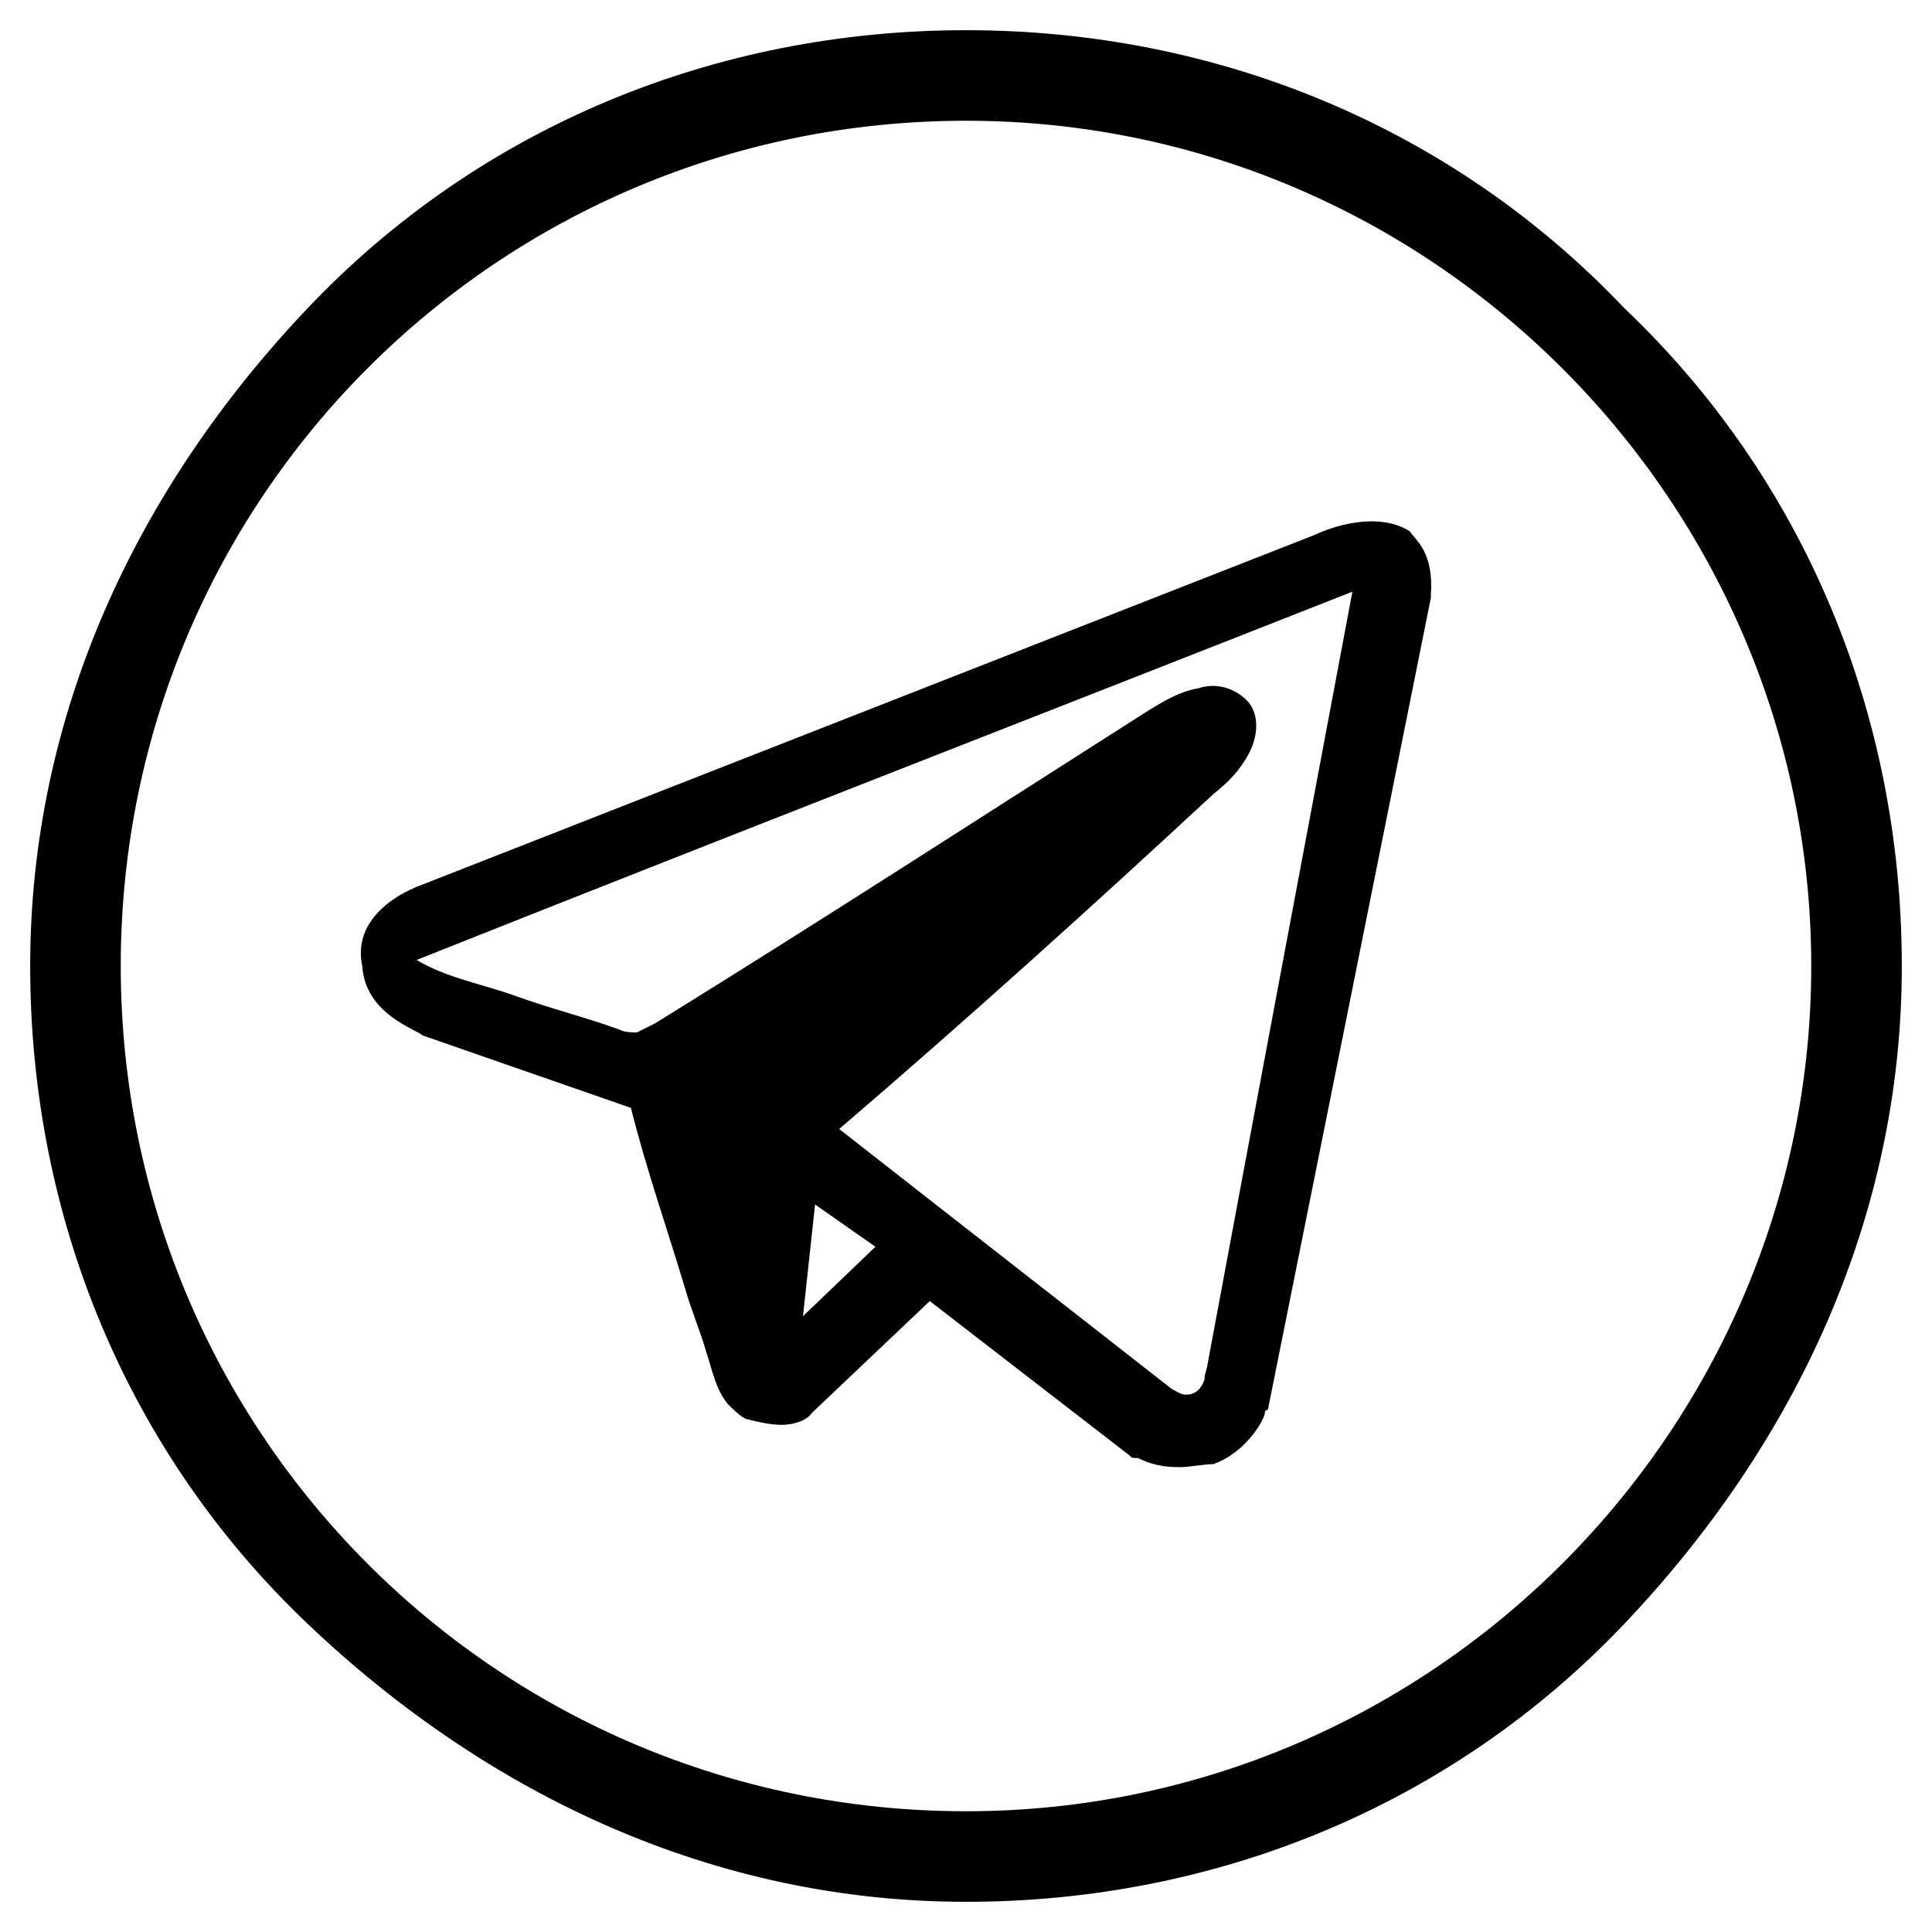
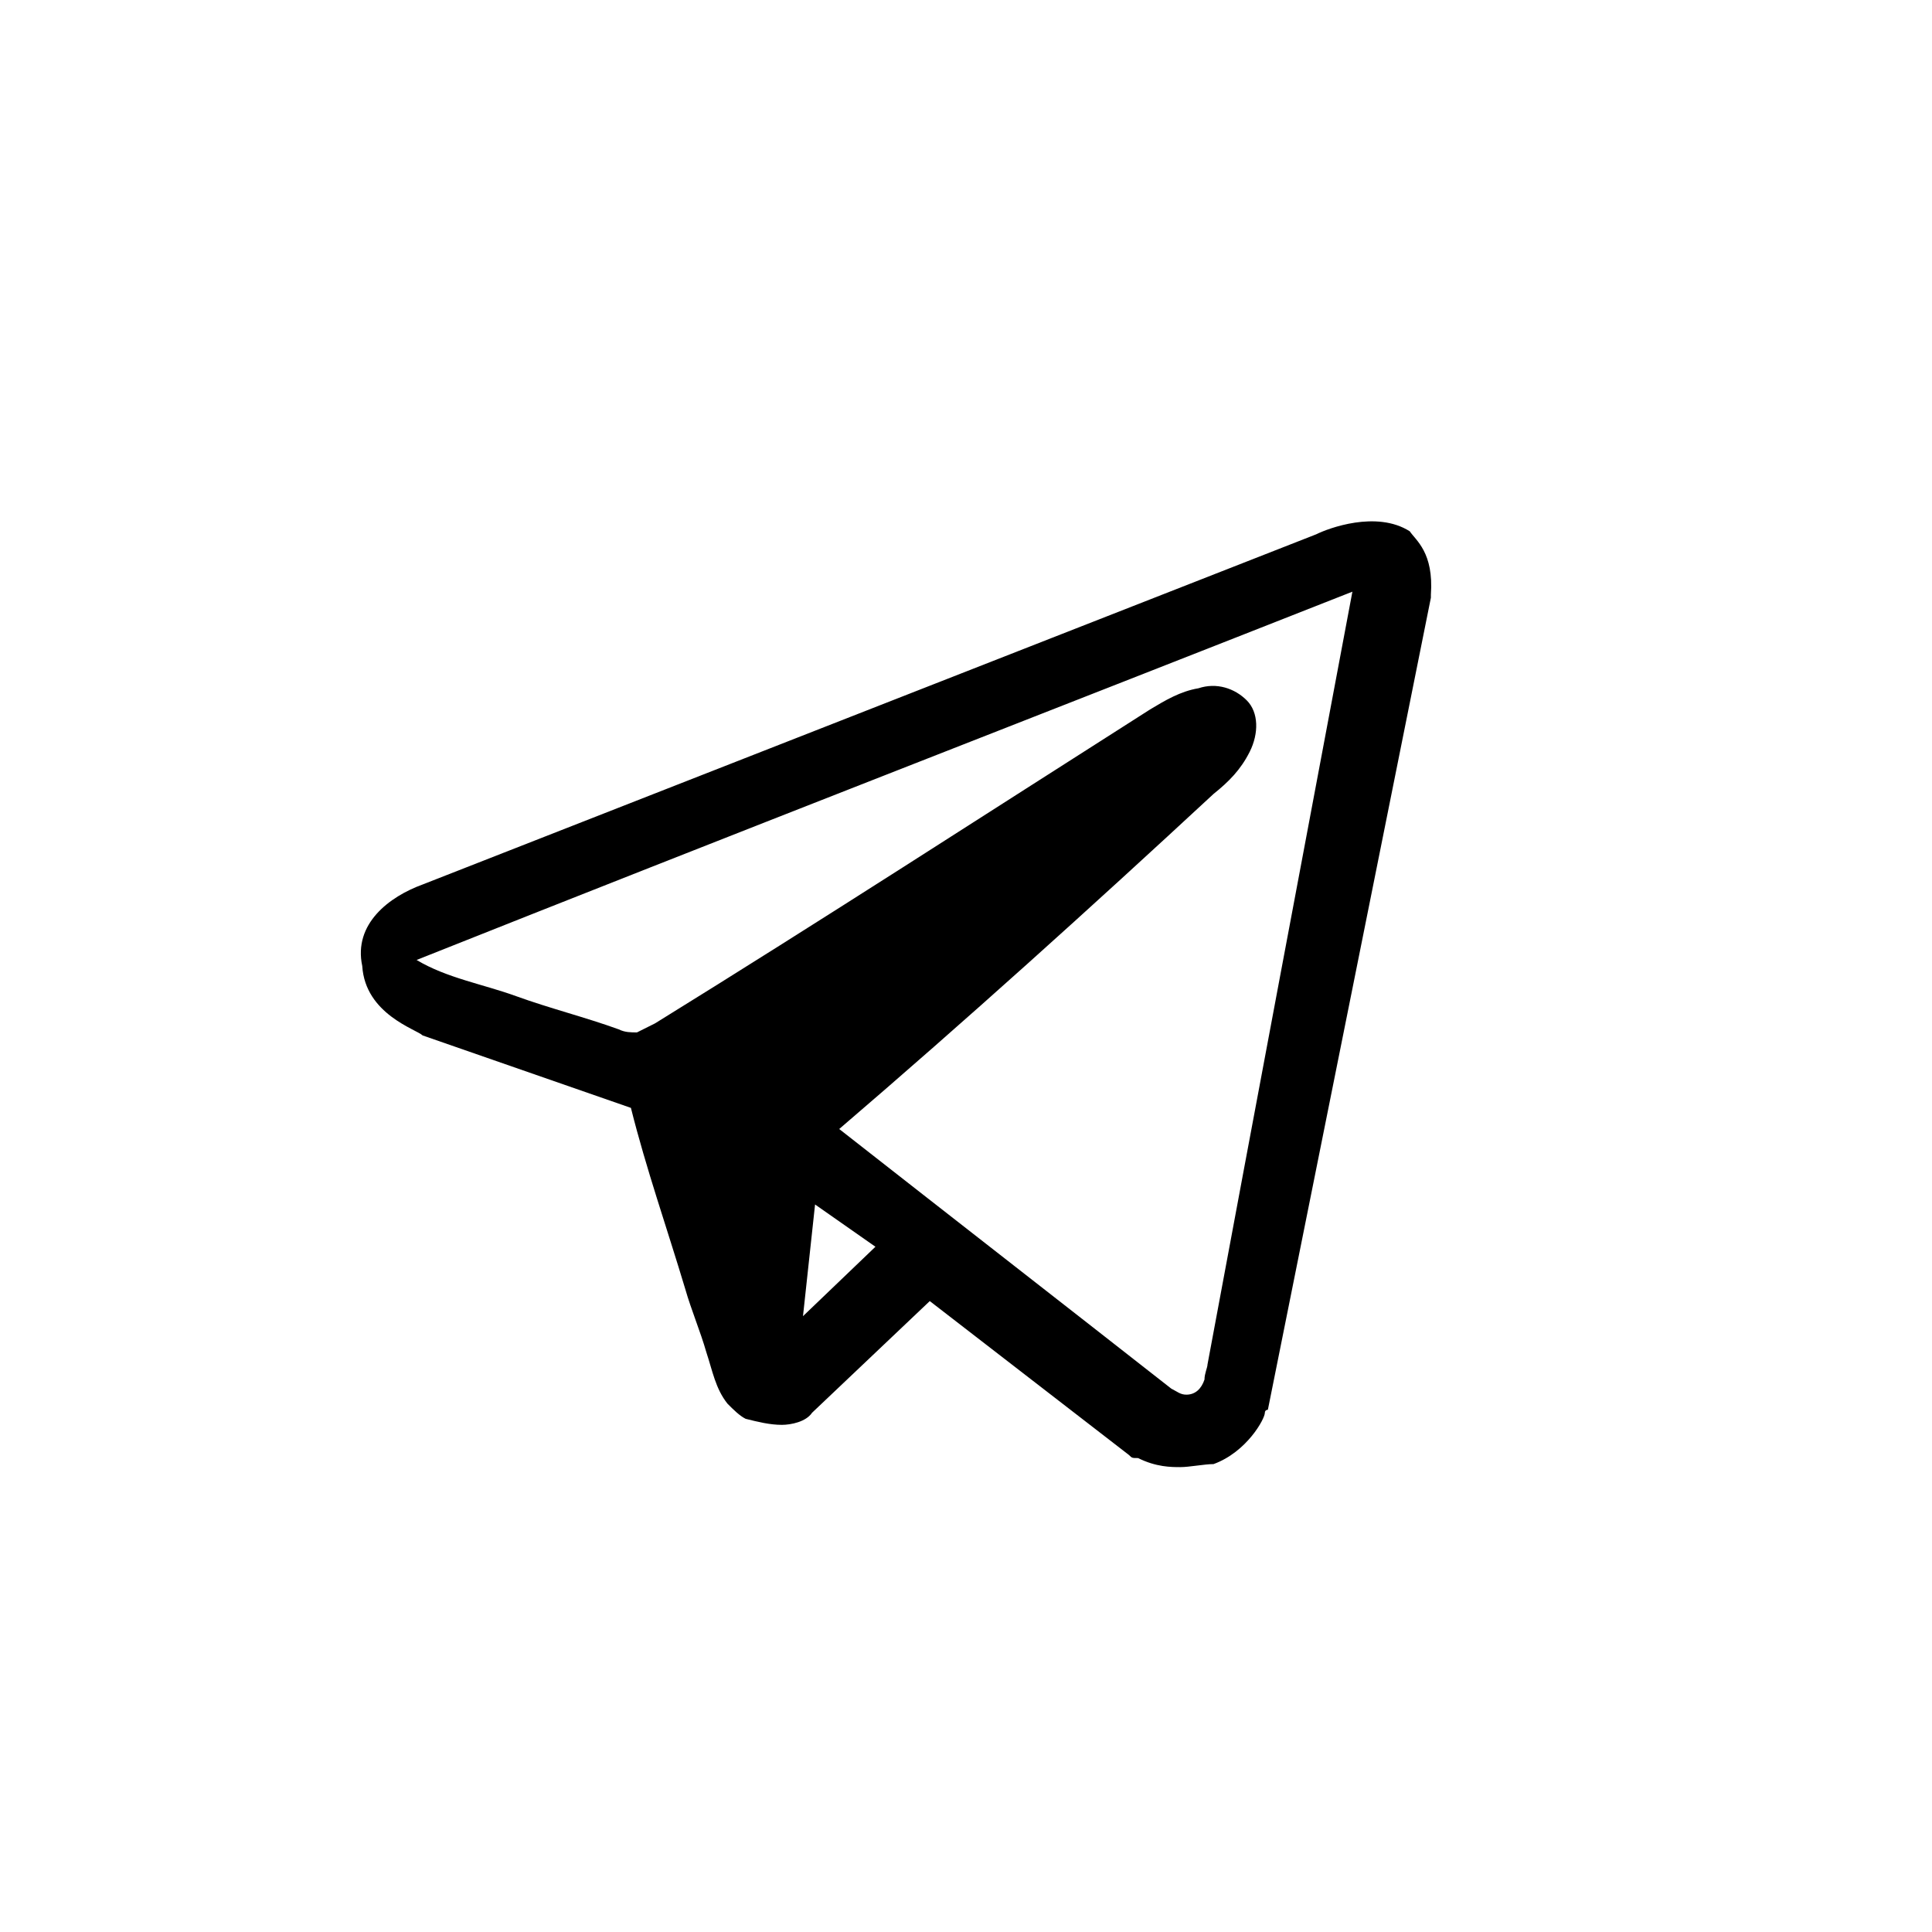
<svg xmlns="http://www.w3.org/2000/svg" version="1.1" id="lni_lni-telegram" x="0px" y="0px" viewBox="0 0 64 64" style="enable-background:new 0 0 64 64;" xml:space="preserve">
  <g>
-     <path d="M53.8,10.2C48.1,4.2,40.3,1,32,1s-16.1,3.2-21.8,9.2S1,23.7,1,32s3.2,16.1,9.2,21.8S23.7,63,32,63s16.1-3.2,21.8-9.2   S63,40.3,63,32S59.8,15.9,53.8,10.2z M32,60C16.5,60,4,47.5,4,32S16.5,4,32,4s28,12.7,28,28S47.5,60,32,60z" />
    <path d="M46.7,17.6c-1.1-0.7-2.7-0.1-3.1,0.1L14,29.3c-1.1,0.4-2.3,1.3-2,2.7c0.1,1.6,1.8,2.1,2,2.3c0,0,6.9,2.4,6.9,2.4   c0.5,2,1.2,4,1.8,6c0.2,0.7,0.5,1.4,0.7,2.1c0.2,0.6,0.3,1.2,0.7,1.7c0.2,0.2,0.4,0.4,0.6,0.5c0.4,0.1,0.8,0.2,1.2,0.2   c0.3,0,0.8-0.1,1-0.4c0,0,3.9-3.7,3.9-3.7l6.6,5.1c0.1,0.1,0.1,0.1,0.3,0.1c0.6,0.3,1.1,0.3,1.4,0.3c0.3,0,0.8-0.1,1.1-0.1   c1.1-0.4,1.7-1.5,1.7-1.7c0-0.1,0.1-0.1,0.1-0.1l5.4-26.9c0-0.1,0-0.1,0-0.1C47.5,18.3,46.9,17.9,46.7,17.6z M26.6,43.6l0.4-3.7   l2,1.4L26.6,43.6z M39.9,45.7c-0.1,0.3-0.3,0.5-0.6,0.5c-0.2,0-0.3-0.1-0.5-0.2c-3.7-2.9-7.3-5.7-11-8.6c4.2-3.6,8.3-7.3,12.4-11.1   c0.5-0.4,0.9-0.8,1.2-1.4c0.3-0.6,0.3-1.3-0.1-1.7c-0.4-0.4-1-0.6-1.6-0.4c-0.6,0.1-1.1,0.4-1.6,0.7c-5.5,3.5-10.9,7-16.4,10.4   c-0.2,0.1-0.4,0.2-0.6,0.3c-0.2,0-0.4,0-0.6-0.1c-1.1-0.4-2.3-0.7-3.4-1.1c-1.1-0.4-2.3-0.6-3.3-1.2c10.3-4.1,20.6-8.1,31-12.2   c-1.6,8.5-3.2,17-4.8,25.6C40,45.3,39.9,45.5,39.9,45.7z" />
  </g>
</svg>